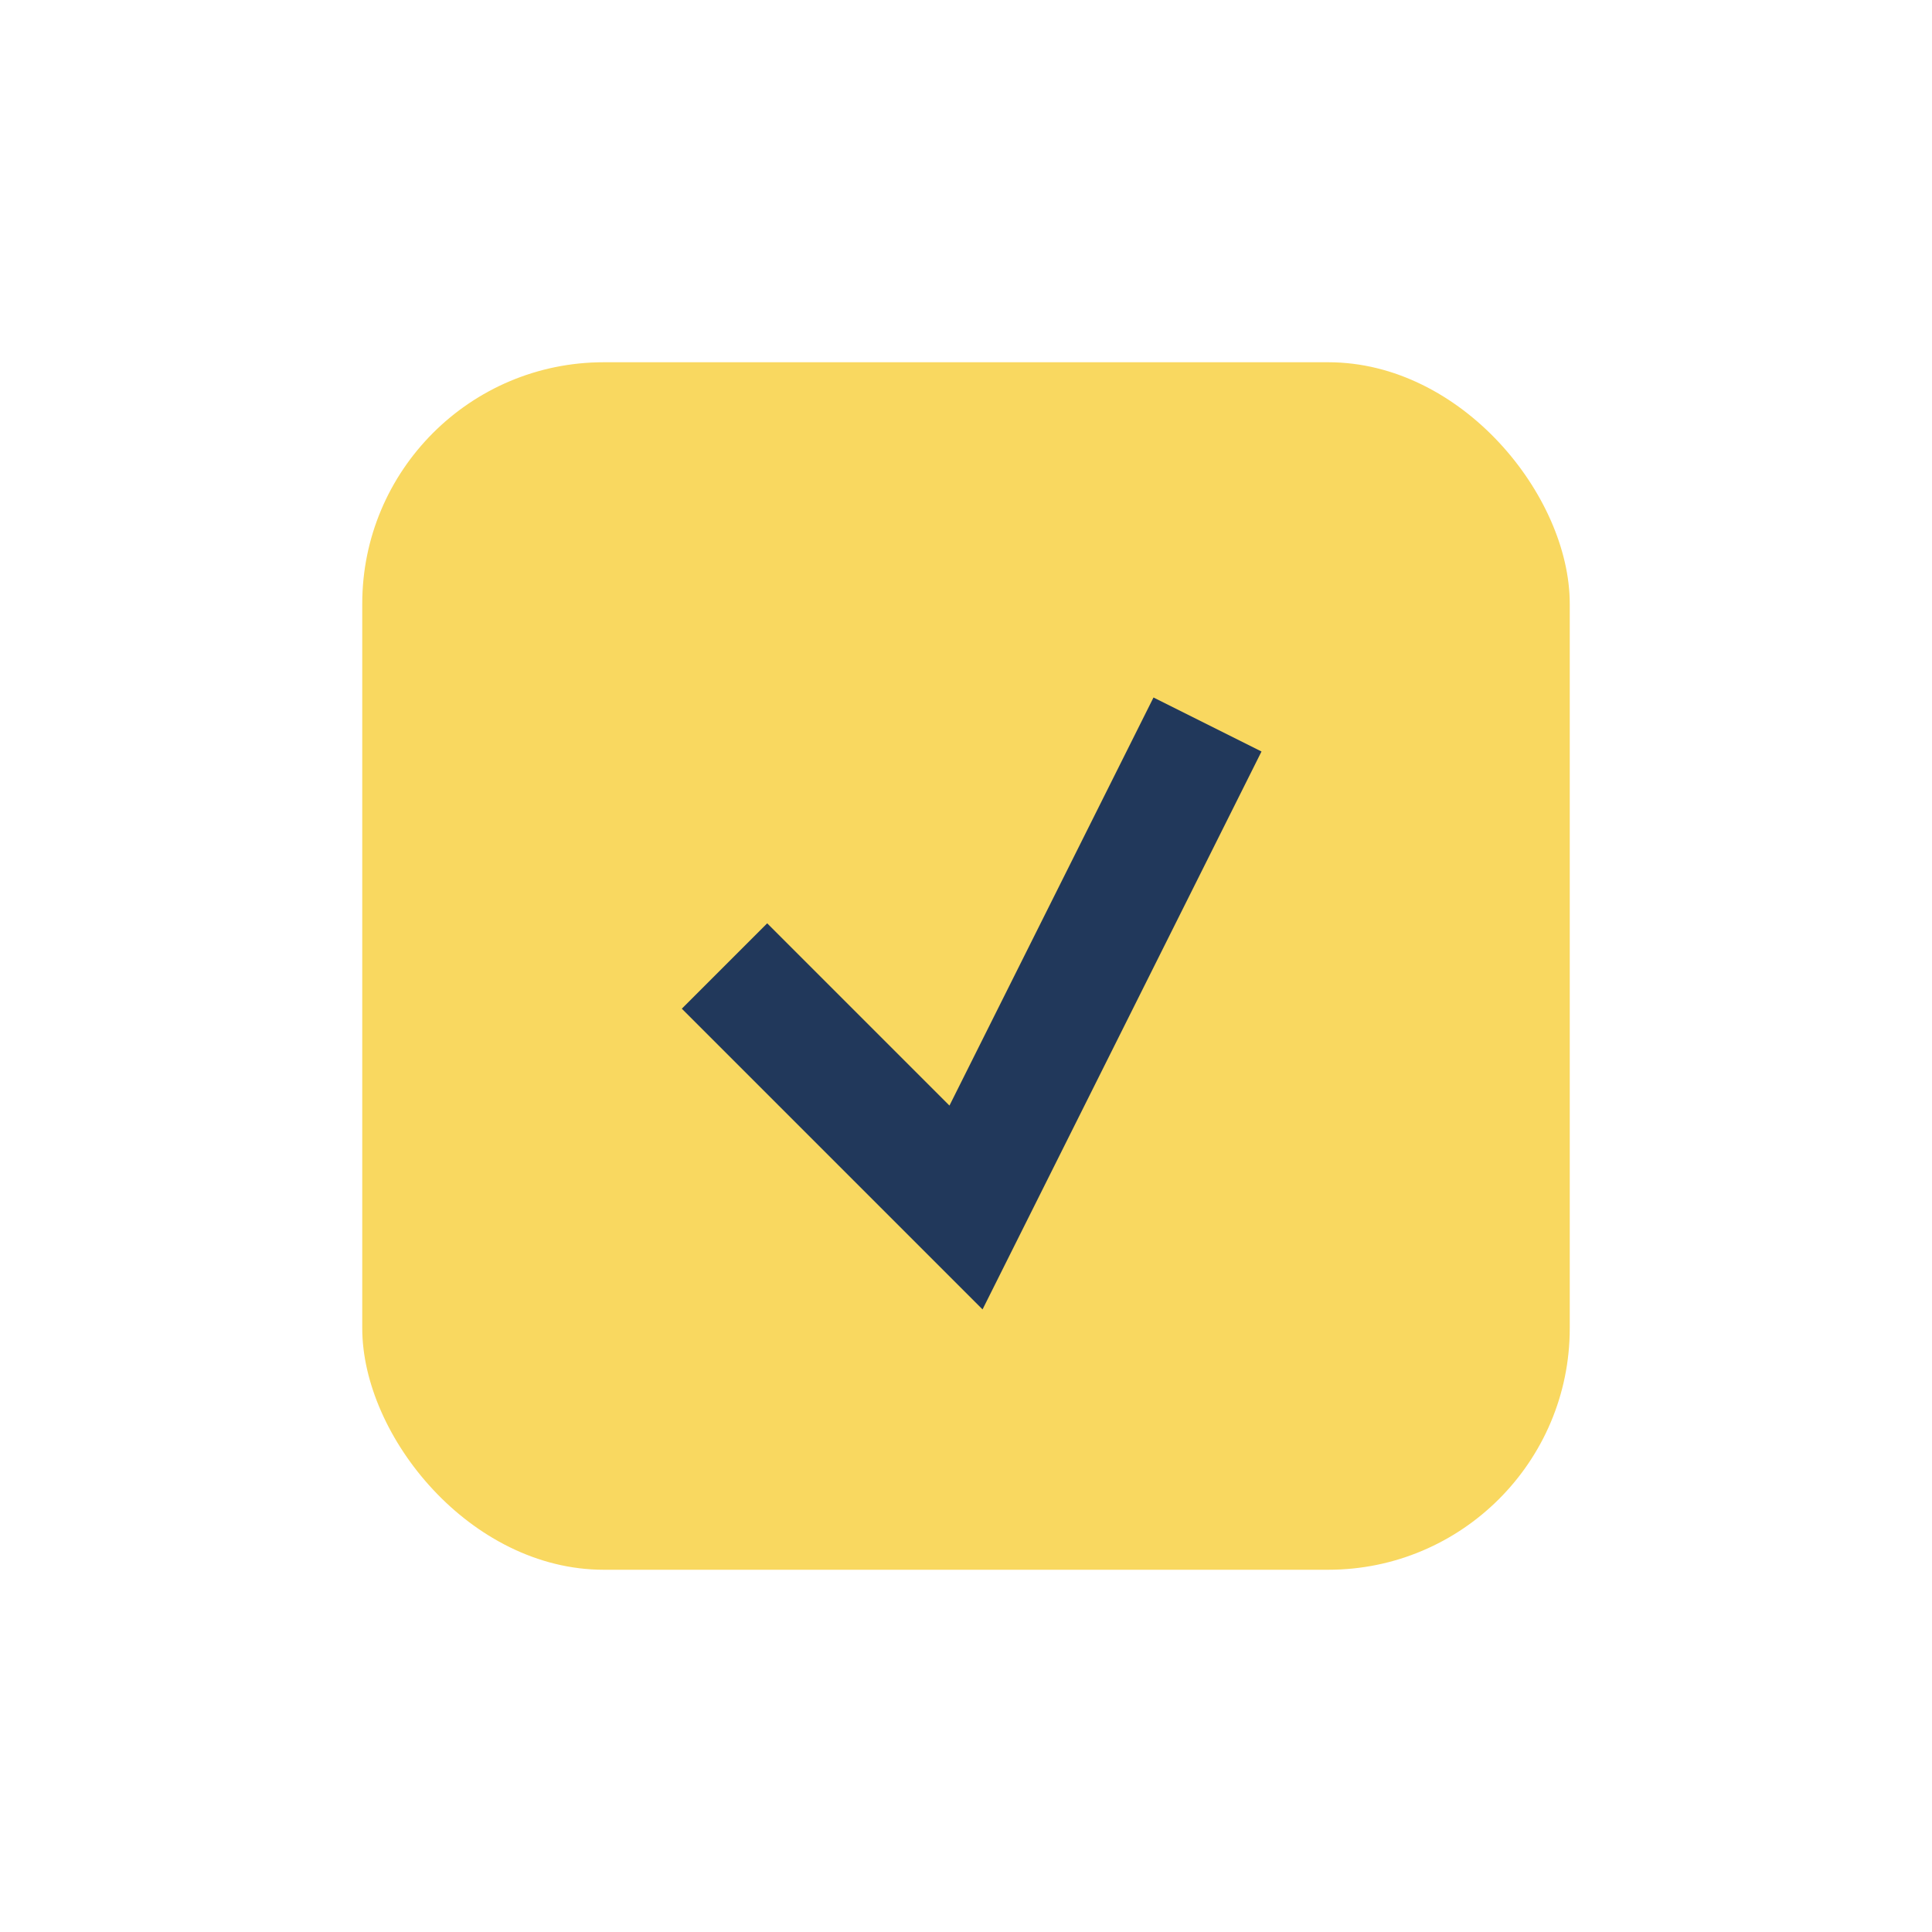
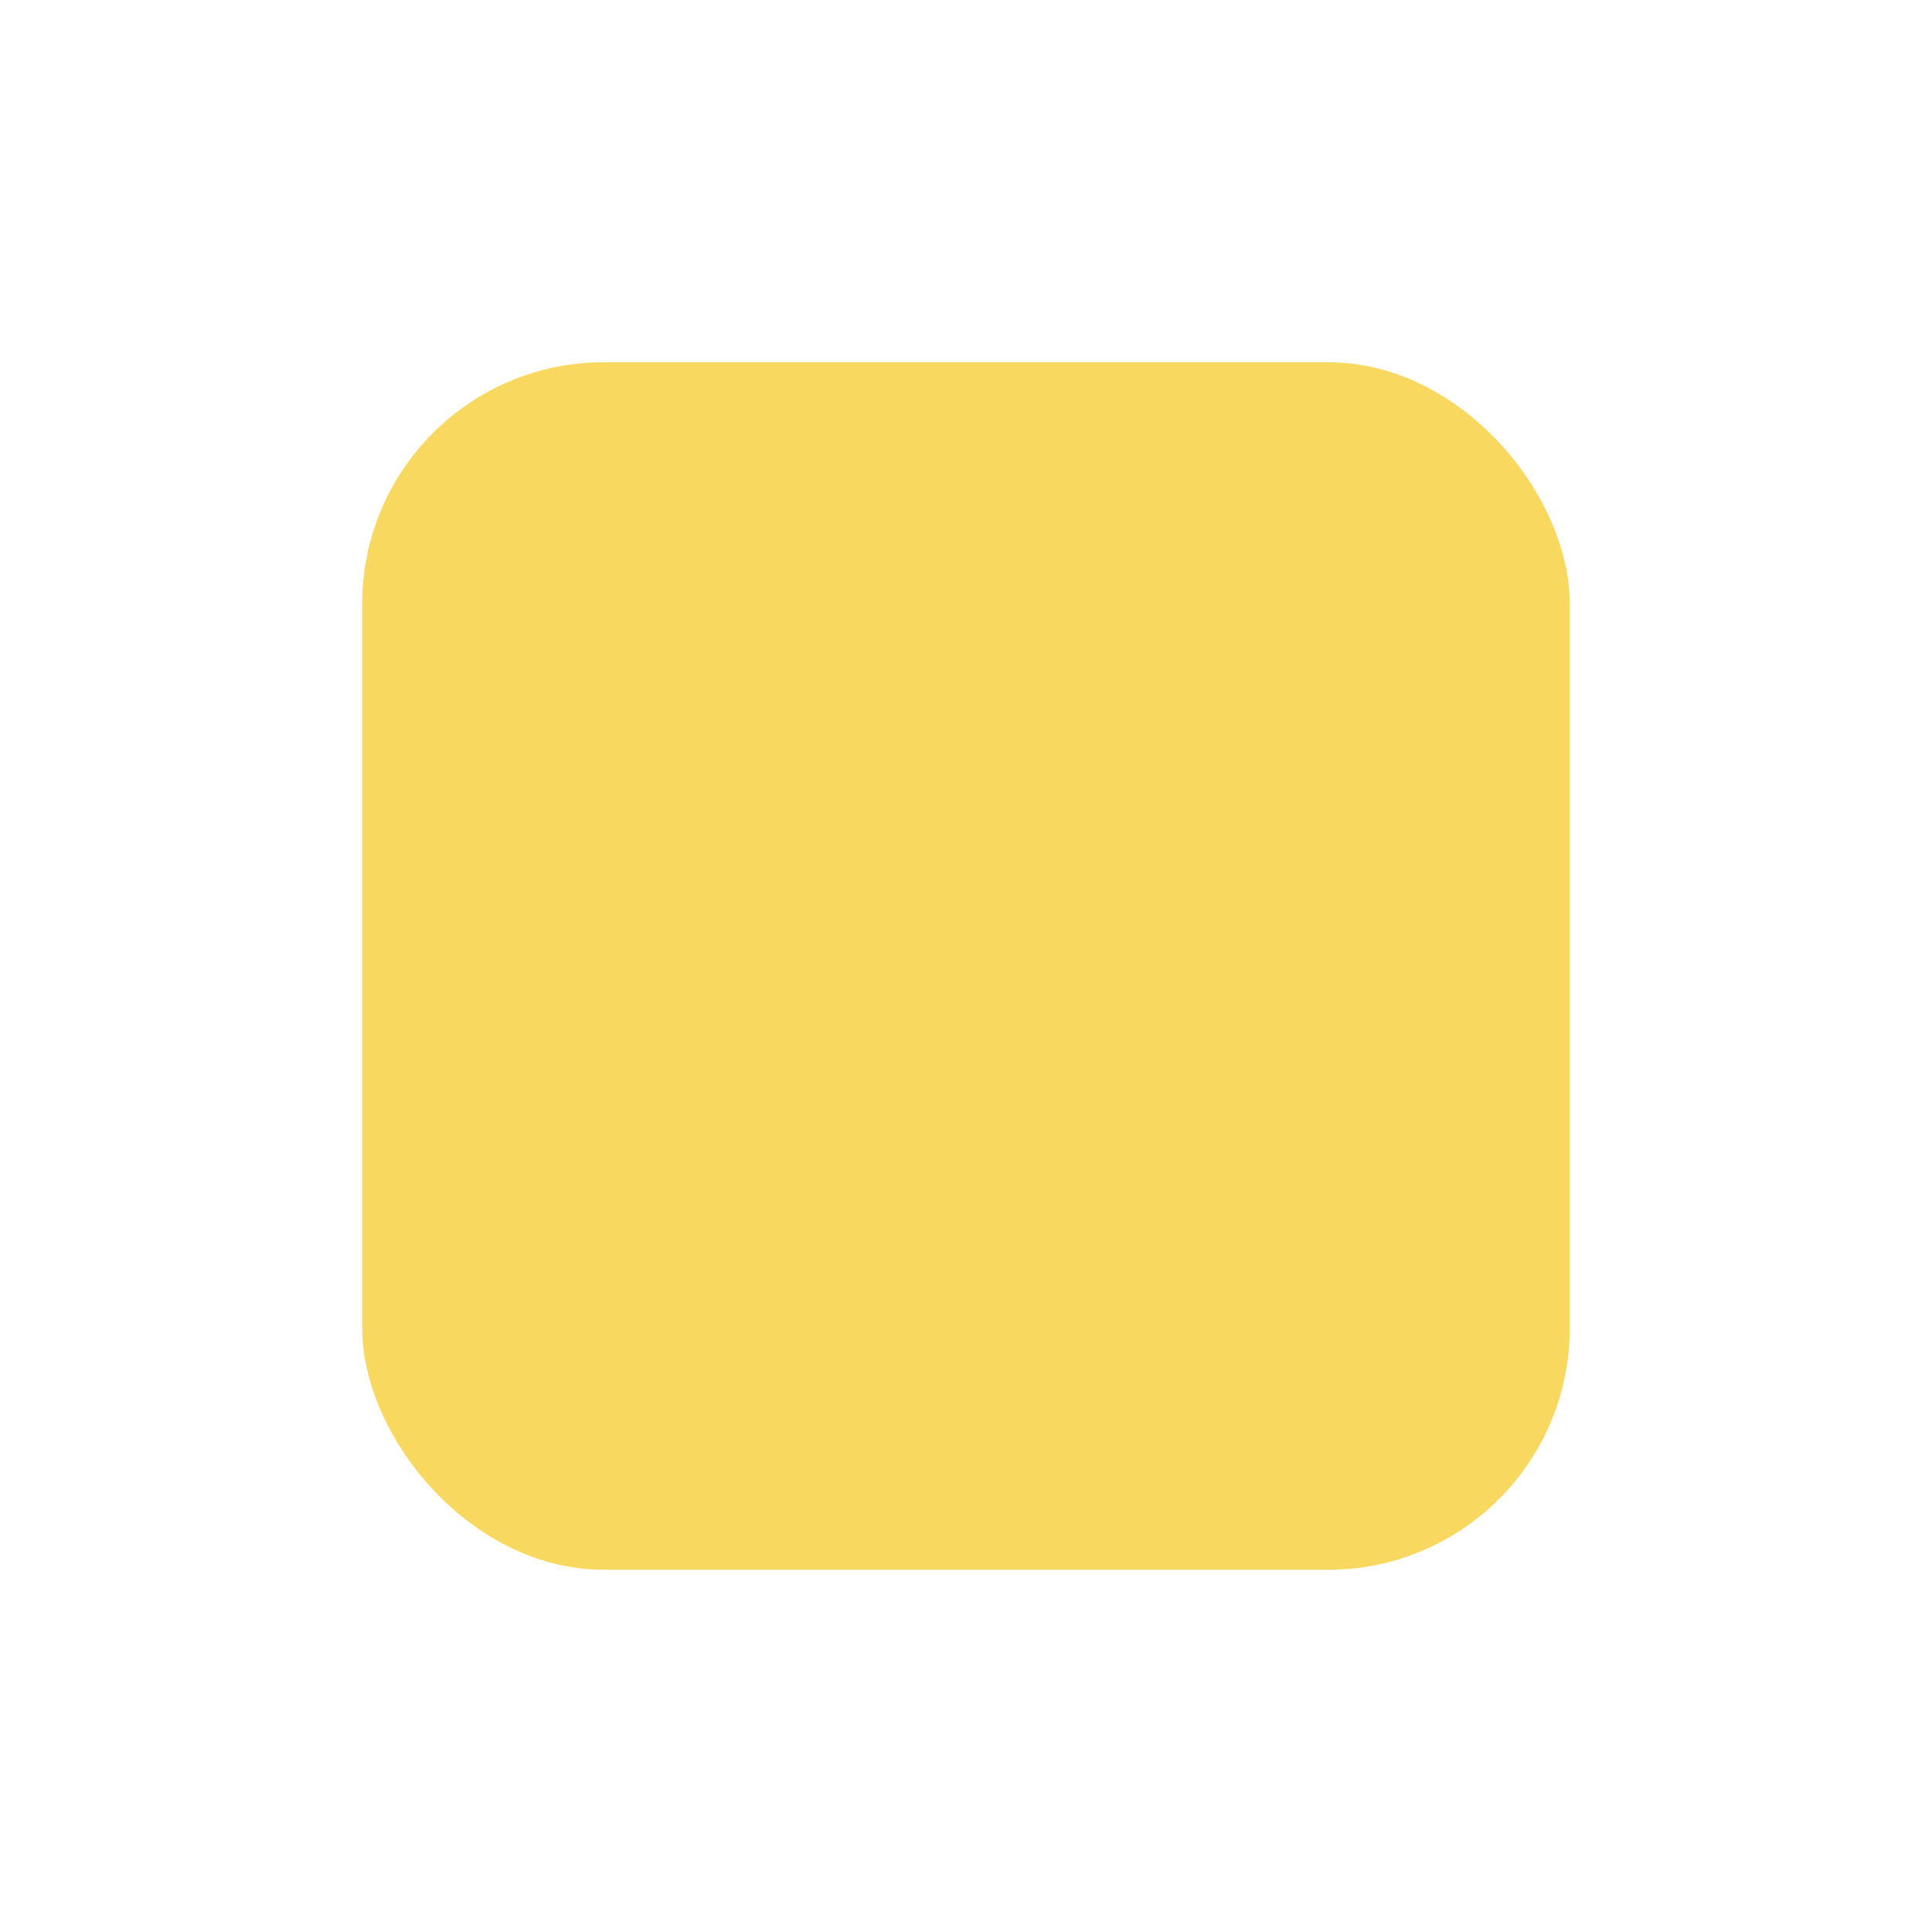
<svg xmlns="http://www.w3.org/2000/svg" width="32" height="32" viewBox="0 0 32 32">
  <rect x="6" y="6" width="20" height="20" rx="4" fill="#F9D860" />
-   <path d="M12 16l4 4 4-8" fill="none" stroke="#21385B" stroke-width="2" />
</svg>